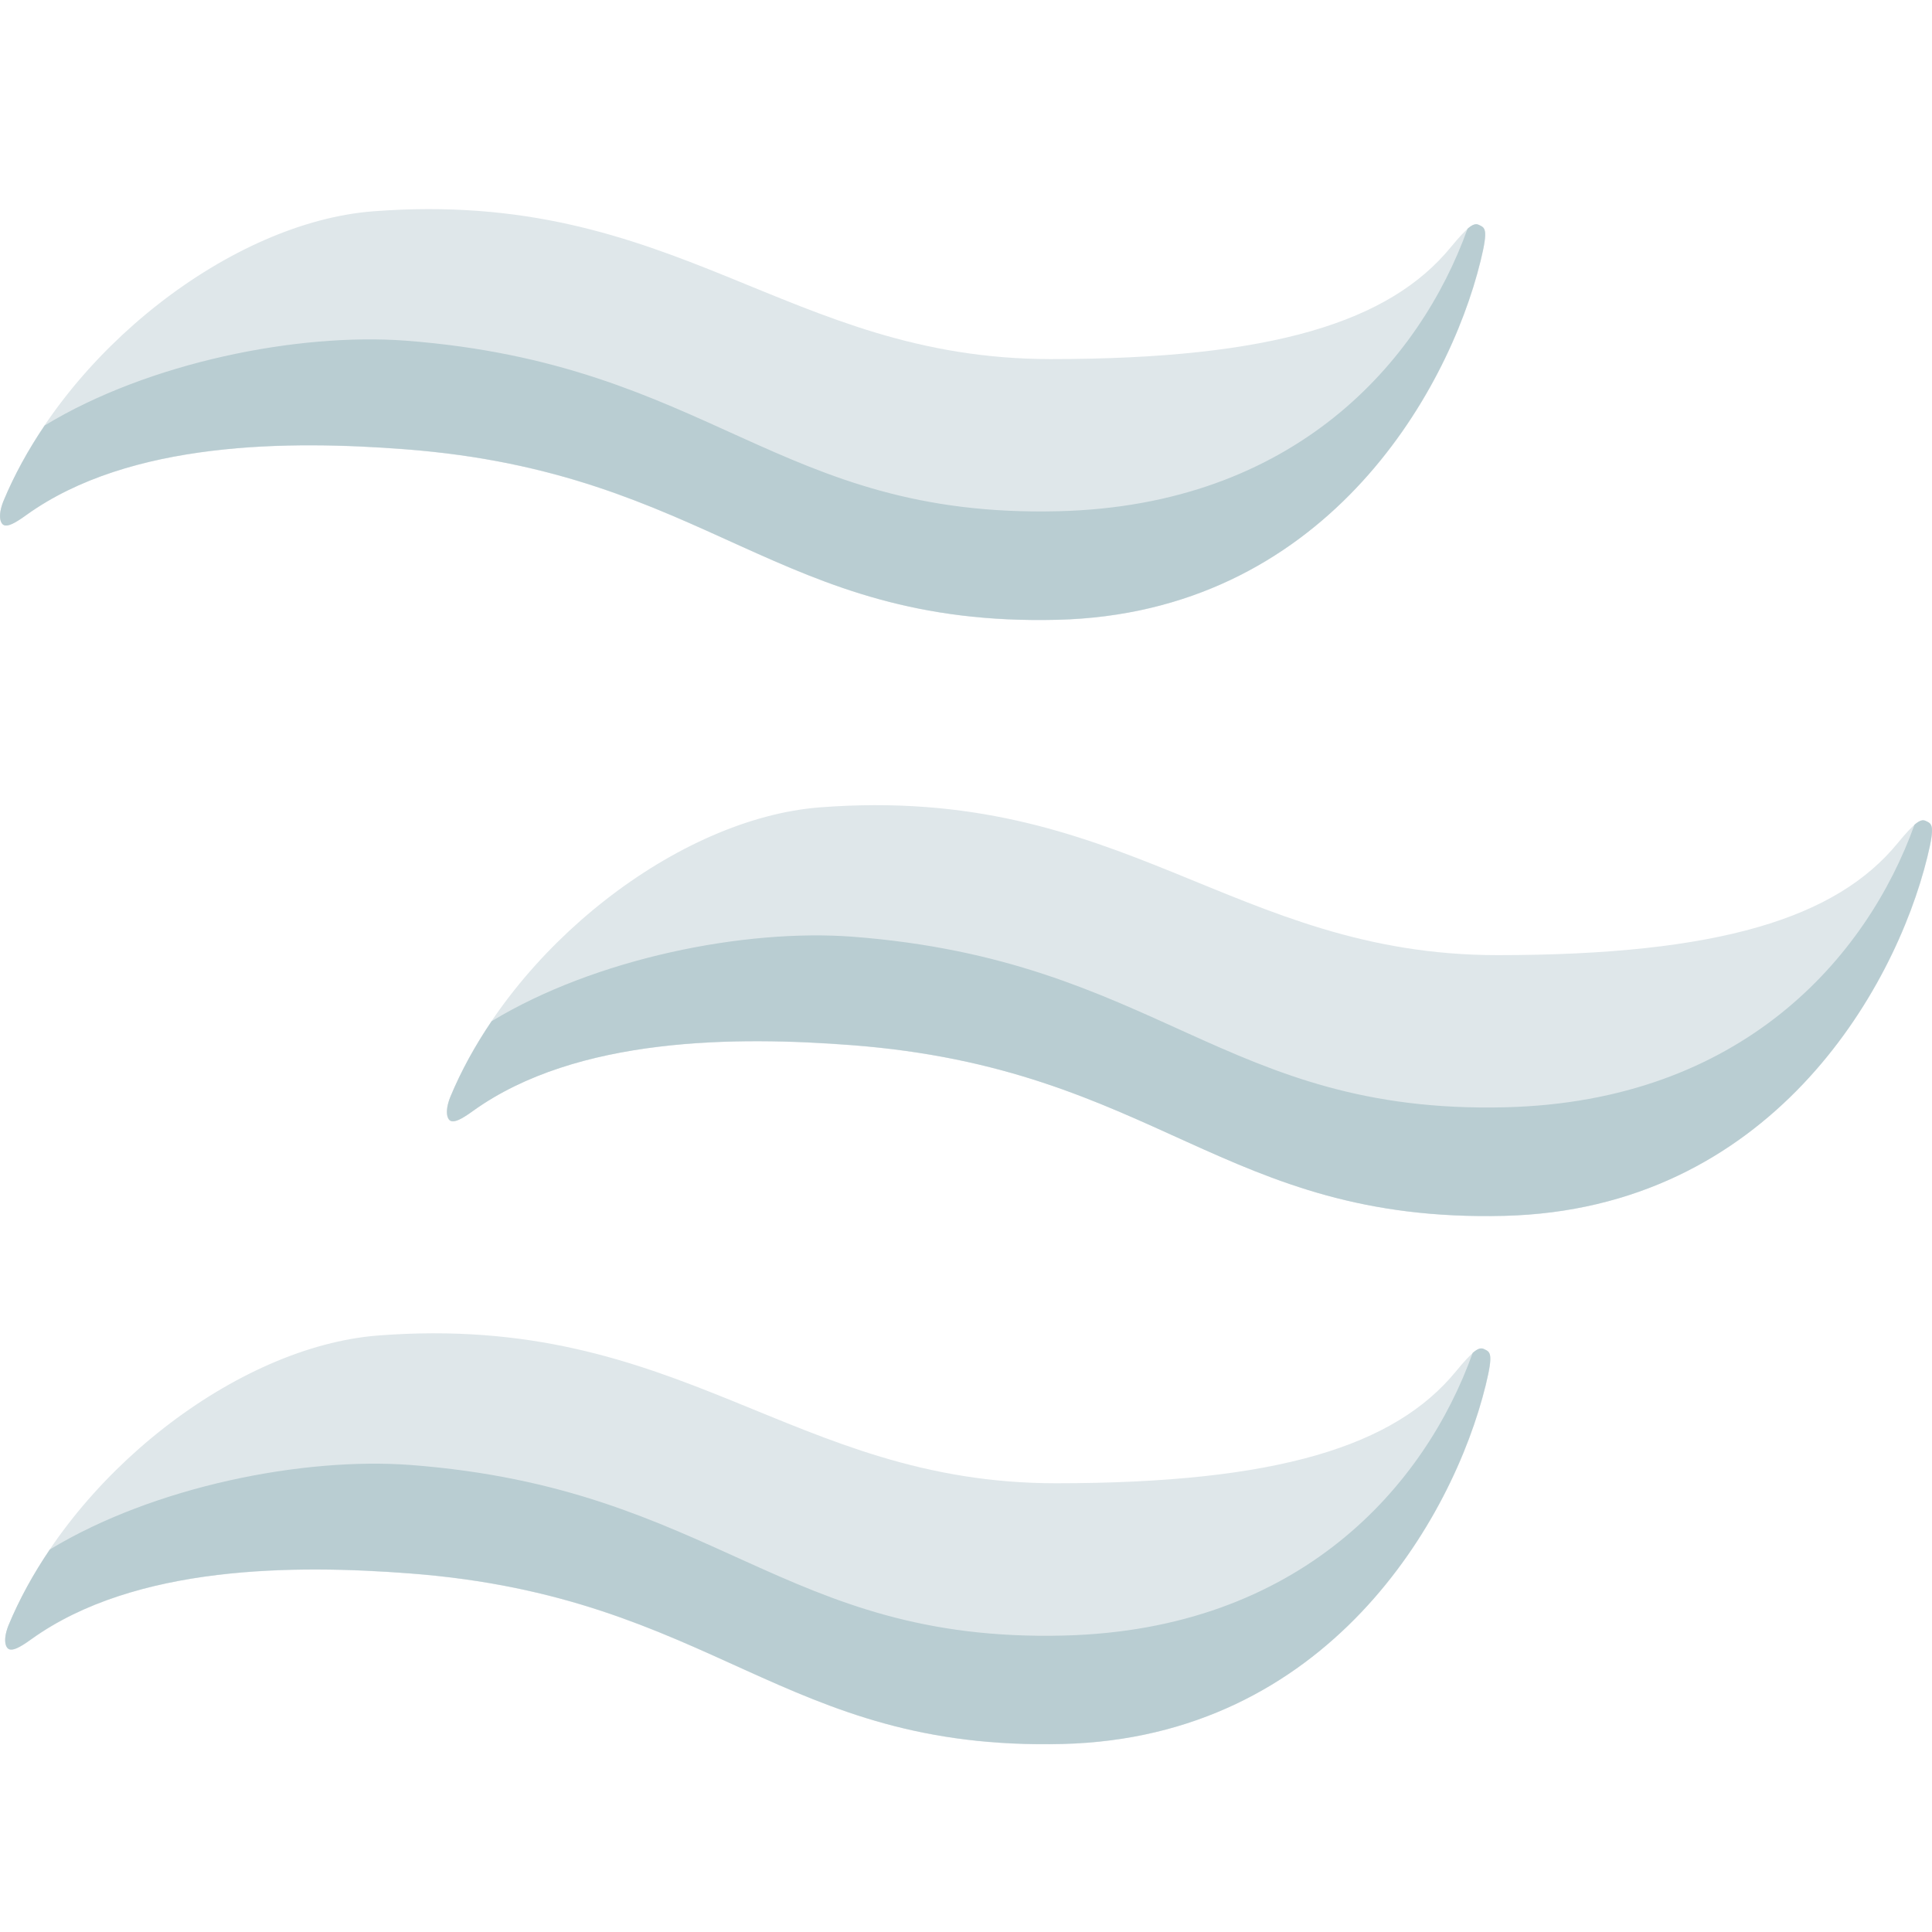
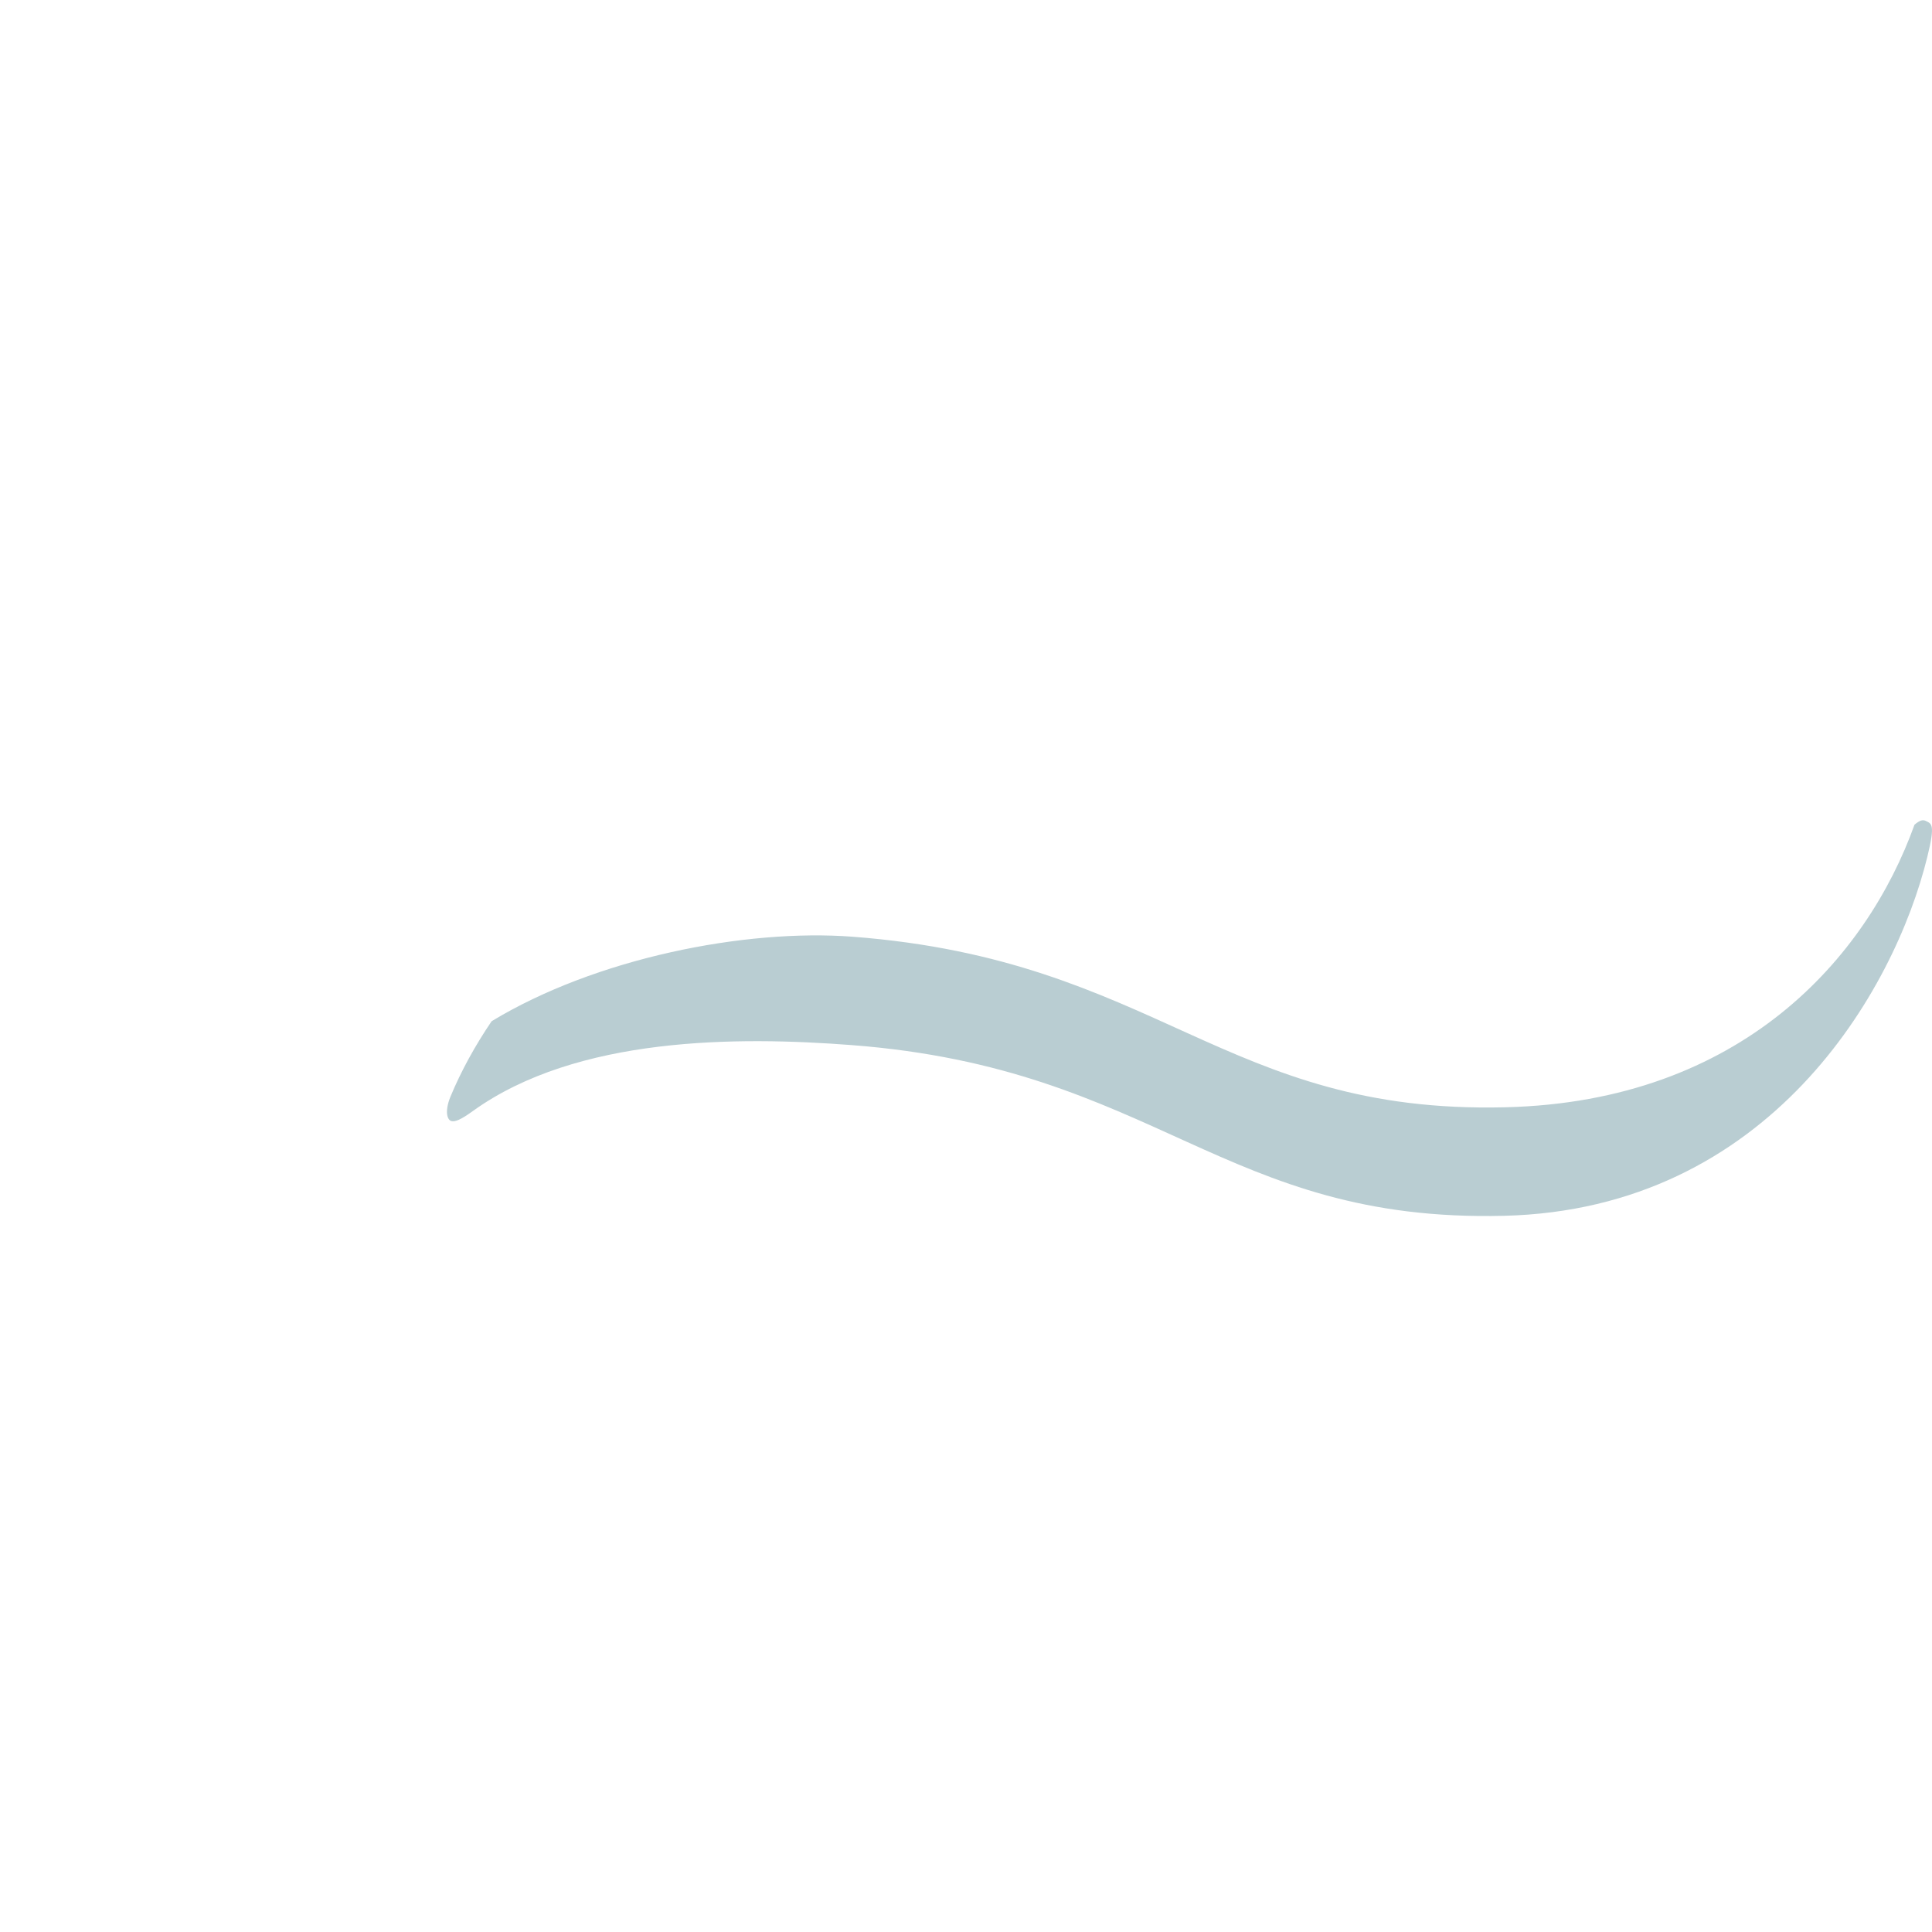
<svg xmlns="http://www.w3.org/2000/svg" width="128" height="128" style="enable-background:new 0 0 128 128;">
  <g>
    <g>
-       <path id="XMLID_15_" d="M0.22,33.21c4.16-10,15.15-18.49,24.5-19.21c20.14-1.55,27.34,9.79,44.9,9.79 c14.74,0,22.45-2.49,26.48-7.39c1.16-1.41,1.55-1.65,1.87-1.5c0.41,0.2,0.66,0.2,0.13,2.39c-2.18,8.9-10.49,23.34-28.04,23.78 c-18.65,0.46-22.99-9.75-43.24-11.3c-7.56-0.58-18.19-0.59-25.08,4.36c-0.84,0.61-1.19,0.72-1.41,0.68 C0.02,34.75-0.17,34.2,0.22,33.21z" style="fill:#DFE7EA;" />
-       <path id="XMLID_14_" d="M29.82,72.7c4.16-10,15.15-18.49,24.5-19.21c20.14-1.55,27.34,9.79,44.9,9.79 c14.74,0,22.45-2.49,26.48-7.39c1.16-1.41,1.55-1.65,1.87-1.5c0.41,0.2,0.66,0.2,0.13,2.39c-2.18,8.9-10.49,23.34-28.04,23.78 C81,81.01,76.66,70.79,56.41,69.25c-7.56-0.58-18.19-0.59-25.08,4.36c-0.84,0.61-1.19,0.72-1.41,0.68 C29.62,74.25,29.43,73.69,29.82,72.7z" style="fill:#DFE7EA;" />
-       <path id="XMLID_13_" d="M0.56,107.69c4.16-10,15.15-18.49,24.5-19.21c20.14-1.55,27.34,9.79,44.9,9.79 c14.74,0,22.45-2.49,26.48-7.39c1.16-1.41,1.55-1.65,1.87-1.5c0.41,0.2,0.66,0.2,0.13,2.39c-2.18,8.9-10.49,23.34-28.04,23.78 c-18.65,0.46-22.99-9.75-43.24-11.3c-7.56-0.58-18.19-0.59-25.08,4.36c-0.84,0.61-1.19,0.72-1.41,0.68 C0.36,109.24,0.17,108.68,0.56,107.69z" style="fill:#DFE7EA;" />
-     </g>
+       </g>
    <g>
-       <path d="M26.81,29.76c20.26,1.54,24.59,11.76,43.24,11.3c17.56-0.43,25.86-14.88,28.04-23.78 c0.54-2.19,0.28-2.19-0.13-2.39c-0.18-0.08-0.38-0.04-0.73,0.26c-3.16,8.8-11.45,18.34-27.11,18.72 c-18.65,0.46-22.99-9.75-43.24-11.3C19.74,22.04,9.85,24,2.96,28.19c-1.09,1.61-2.02,3.29-2.74,5.03 c-0.39,0.99-0.19,1.54,0.1,1.59c0.23,0.04,0.57-0.07,1.41-0.68C8.62,29.17,19.25,29.18,26.81,29.76z" style="fill:#B9CDD2;" />
      <path d="M127.57,54.38c-0.18-0.08-0.38-0.04-0.73,0.26c-3.16,8.8-11.45,18.34-27.11,18.72 c-18.65,0.46-22.99-9.75-43.24-11.3c-7.14-0.54-17.03,1.42-23.92,5.6c-1.09,1.61-2.02,3.29-2.74,5.03 c-0.39,0.99-0.19,1.54,0.1,1.59c0.23,0.04,0.57-0.07,1.41-0.68c6.9-4.95,17.53-4.94,25.08-4.36C76.66,70.79,81,81.01,99.65,80.55 c17.56-0.43,25.86-14.88,28.04-23.78C128.23,54.58,127.98,54.58,127.57,54.38z" style="fill:#B9CDD2;" />
-       <path d="M70.46,108.36c-18.65,0.46-22.99-9.75-43.24-11.3c-7.14-0.54-17.03,1.42-23.92,5.6 c-1.09,1.61-2.02,3.29-2.74,5.03c-0.39,0.99-0.19,1.54,0.1,1.59c0.23,0.04,0.57-0.07,1.41-0.68c6.9-4.95,17.53-4.94,25.08-4.36 c20.26,1.54,24.59,11.76,43.24,11.3c17.56-0.43,25.86-14.88,28.04-23.78c0.54-2.19,0.28-2.19-0.13-2.39 c-0.18-0.08-0.38-0.04-0.73,0.26C94.42,98.44,86.13,107.98,70.46,108.36z" style="fill:#B9CDD2;" />
    </g>
  </g>
</svg>